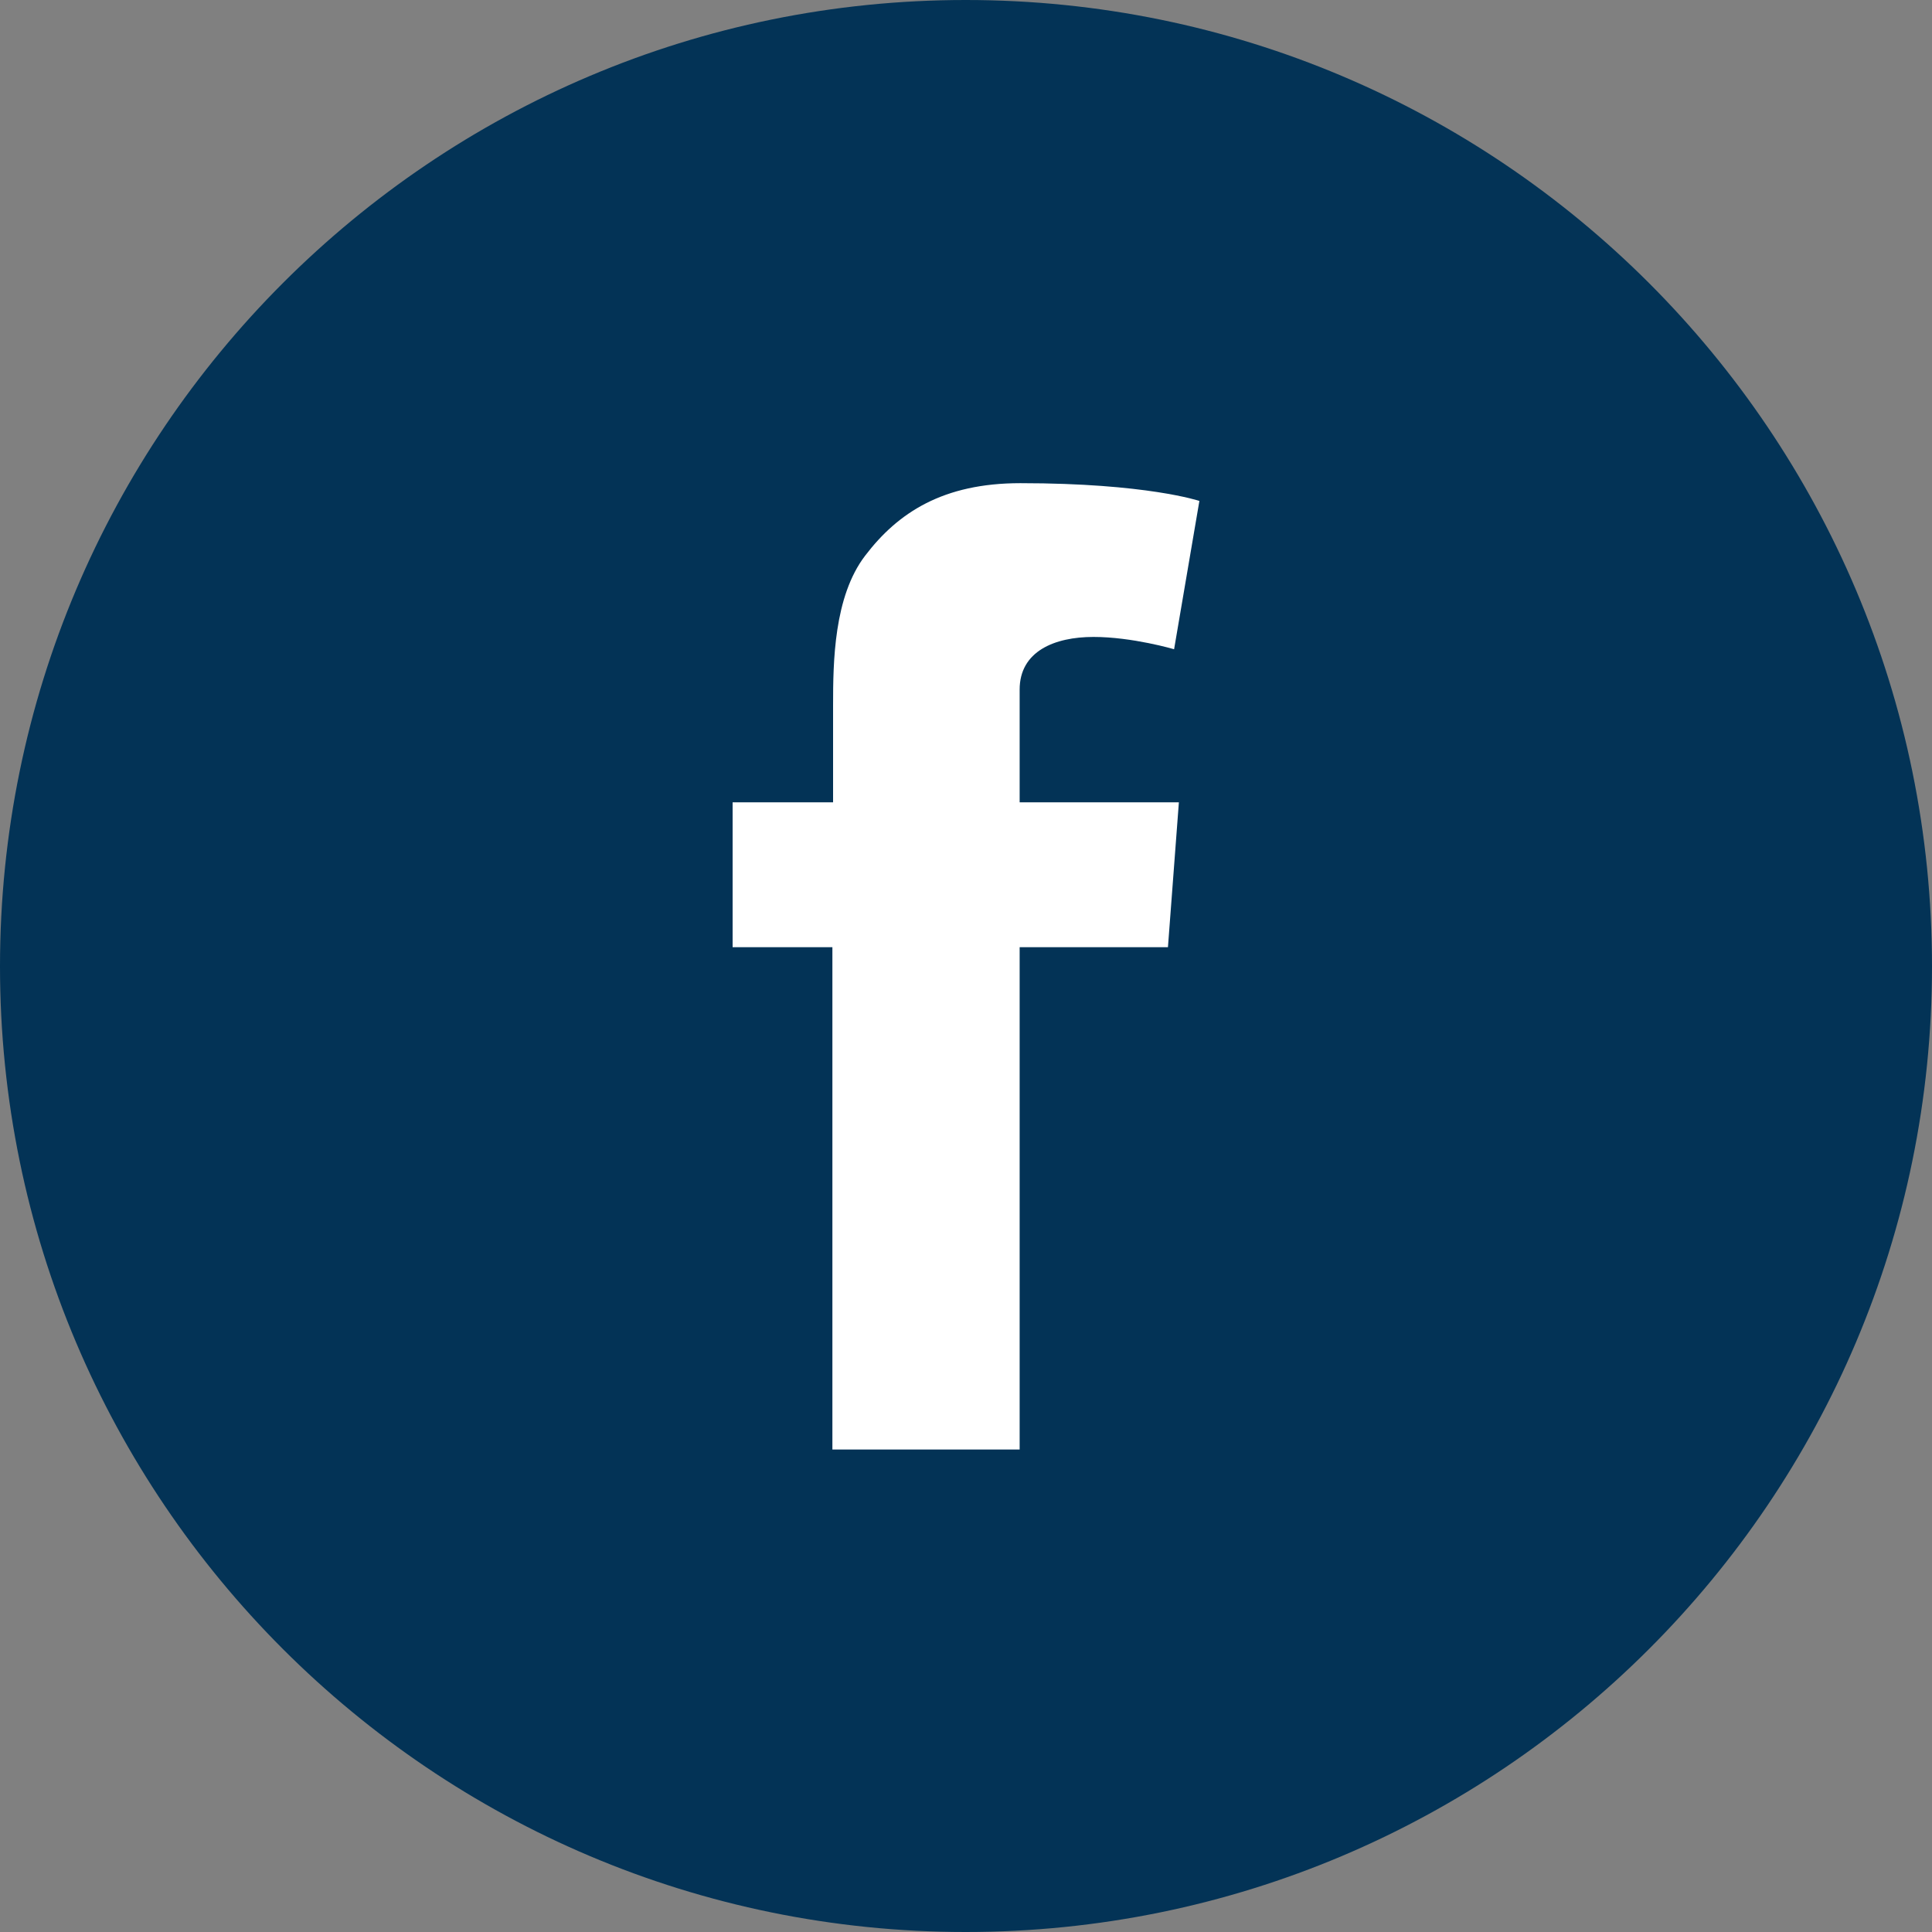
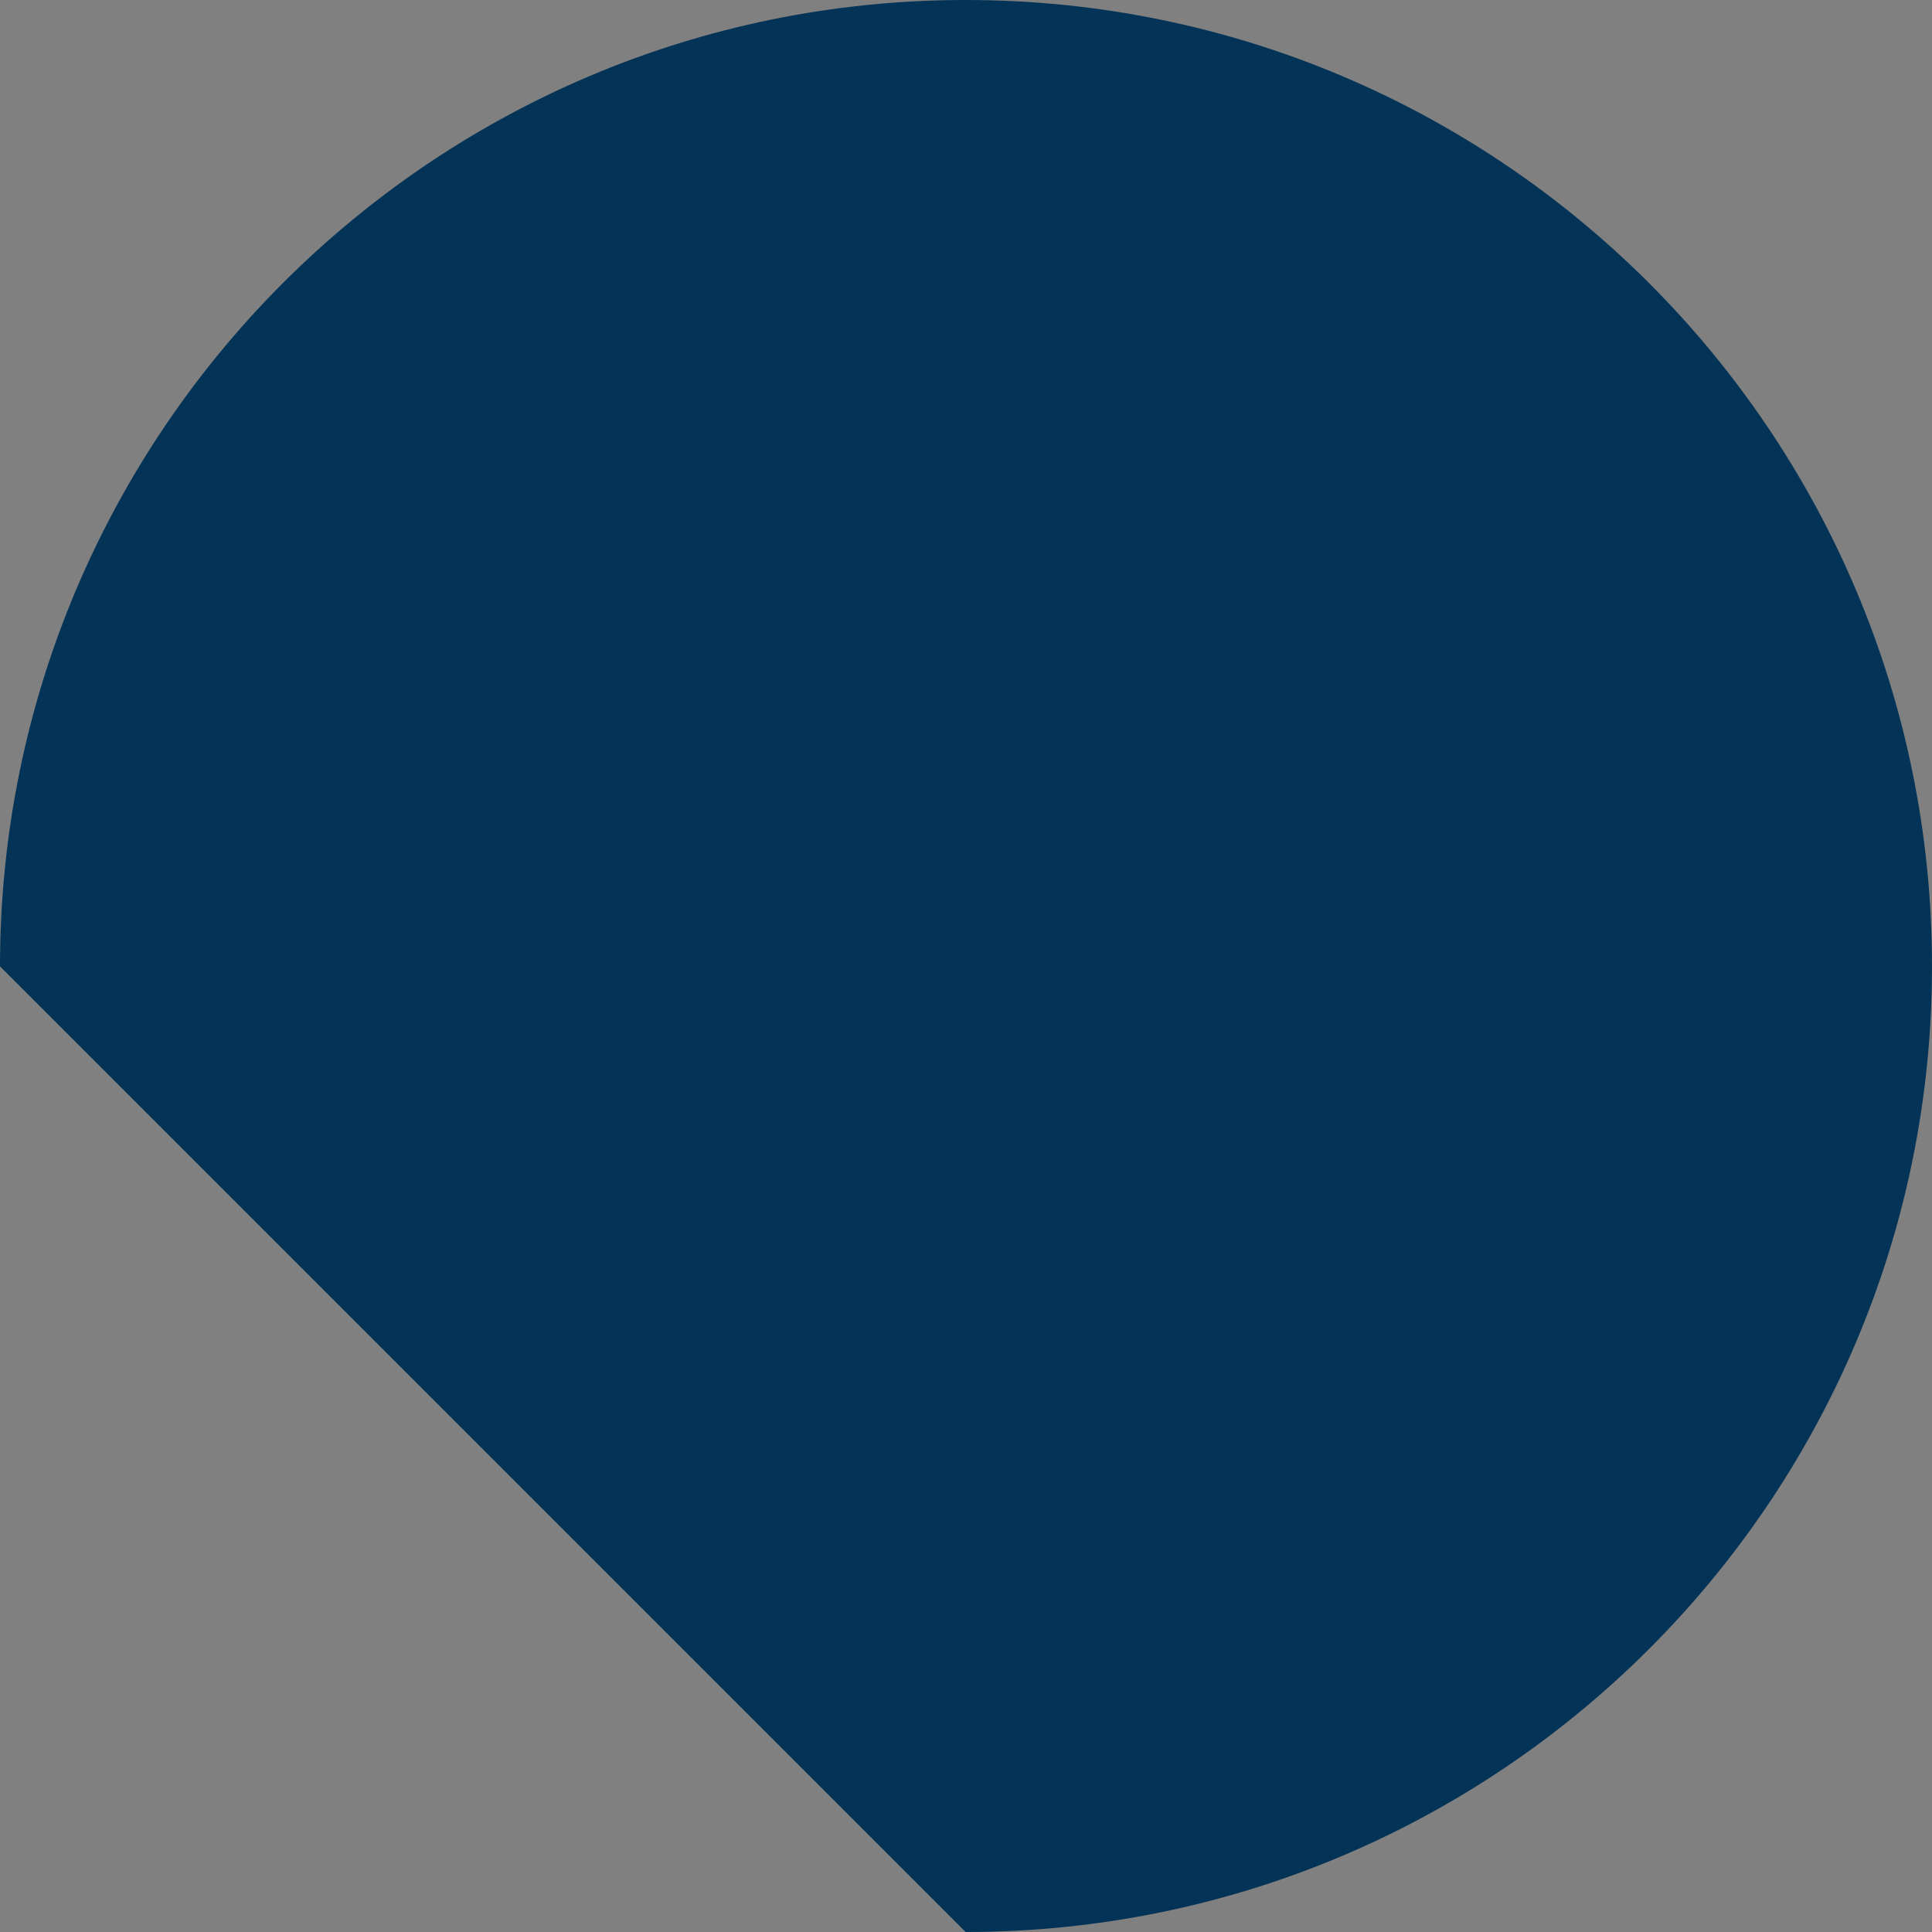
<svg xmlns="http://www.w3.org/2000/svg" version="1.1" id="fb_icon" x="0px" y="0px" viewBox="0 0 28.27 28.27" style="enable-background:new 0 0 28.27 28.27;" xml:space="preserve">
  <rect x="0" y="0" width="28.27" height="28.27" fill="#808080" stroke="none" />
  <style type="text/css">
	.st0{fill:#033356;}
	.st1{fill:#FFFFFF;}
</style>
  <g>
    <g>
      <g>
-         <path class="st0" d="M14.13,28.27c7.81,0,14.14-6.33,14.14-14.13C28.27,6.33,21.94,0,14.13,0C6.33,0,0,6.33,0,14.14     C0,21.94,6.33,28.27,14.13,28.27" />
-         <path class="st1" d="M10.73,11.74h1.46v-1.42c0-0.63,0.01-1.59,0.47-2.19c0.48-0.63,1.14-1.06,2.27-1.06     c1.85,0,2.62,0.26,2.62,0.26L17.18,9.5c0,0-0.61-0.18-1.18-0.18c-0.57,0-1.08,0.21-1.08,0.77v1.65h2.33l-0.16,2.12h-2.17v7.35     h-2.74v-7.35h-1.46V11.74z" />
+         <path class="st0" d="M14.13,28.27c7.81,0,14.14-6.33,14.14-14.13C28.27,6.33,21.94,0,14.13,0C6.33,0,0,6.33,0,14.14     " />
      </g>
    </g>
  </g>
</svg>